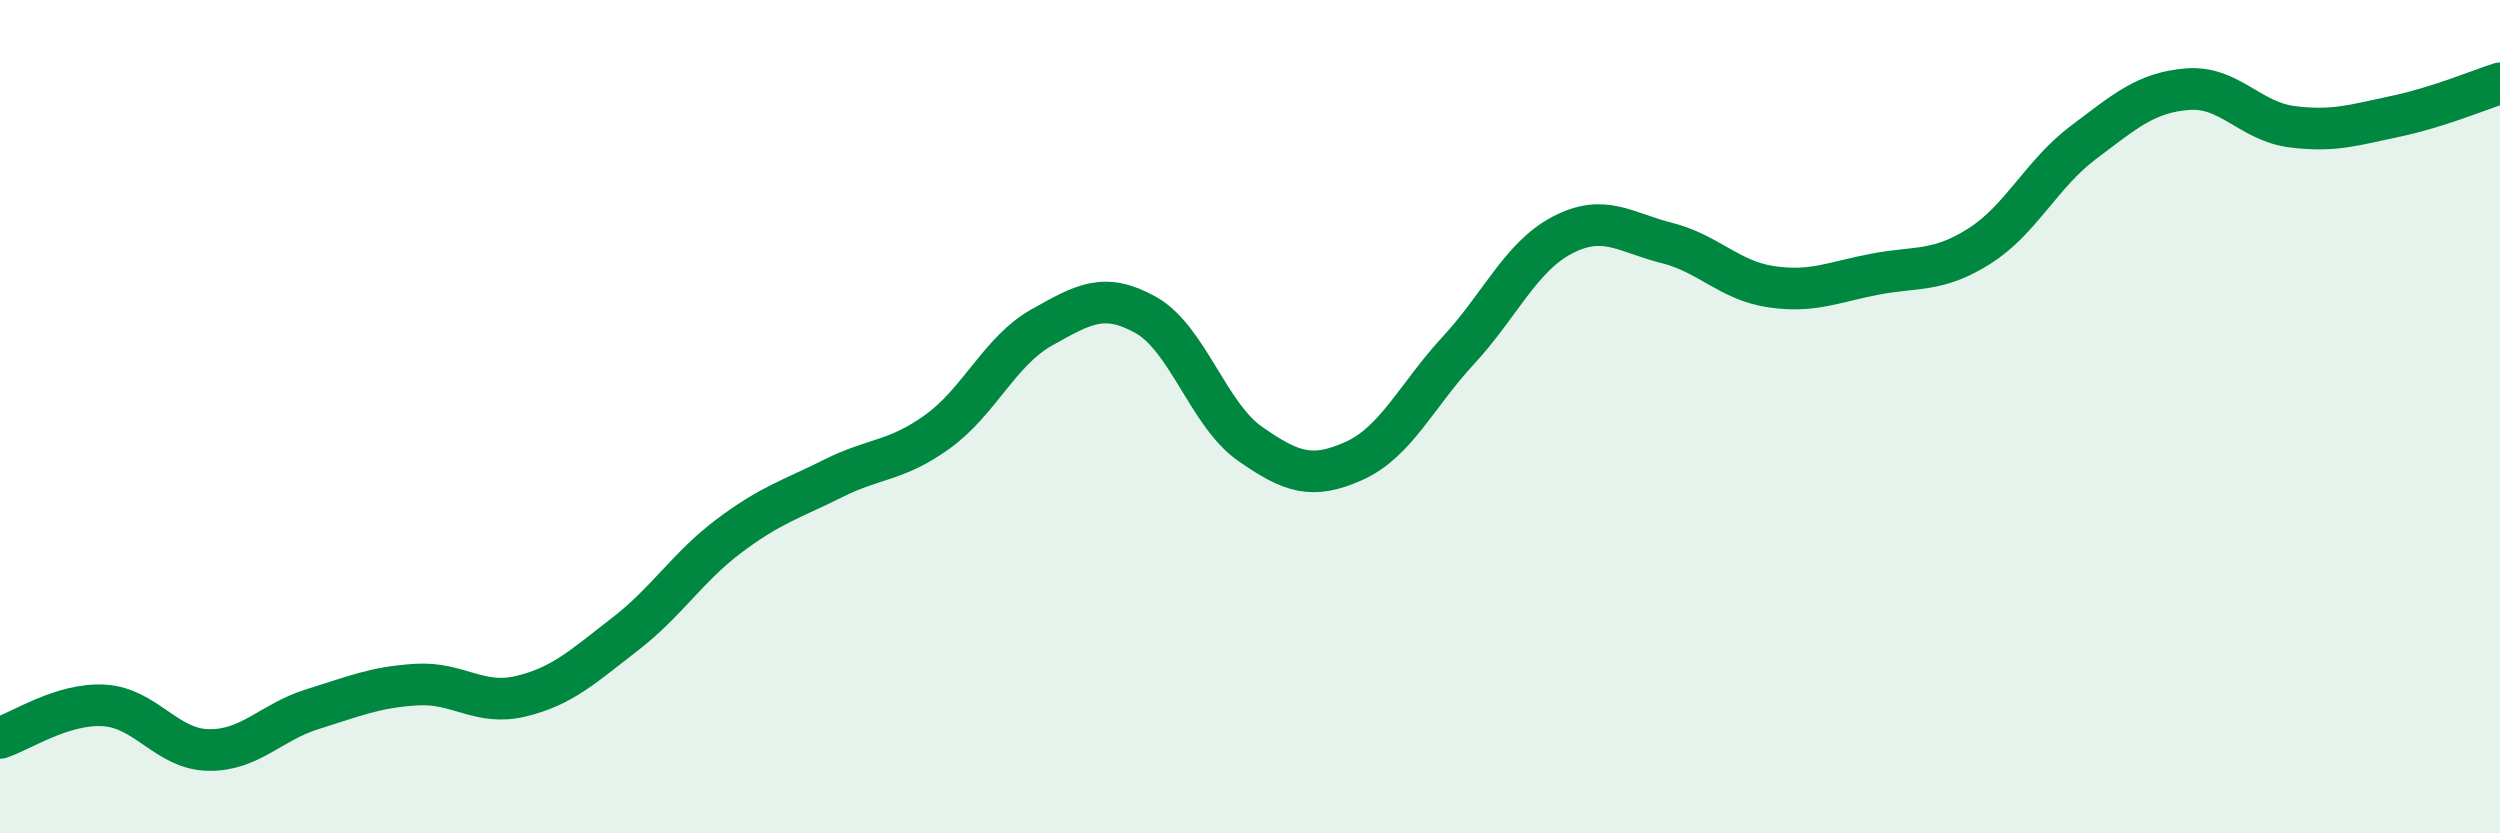
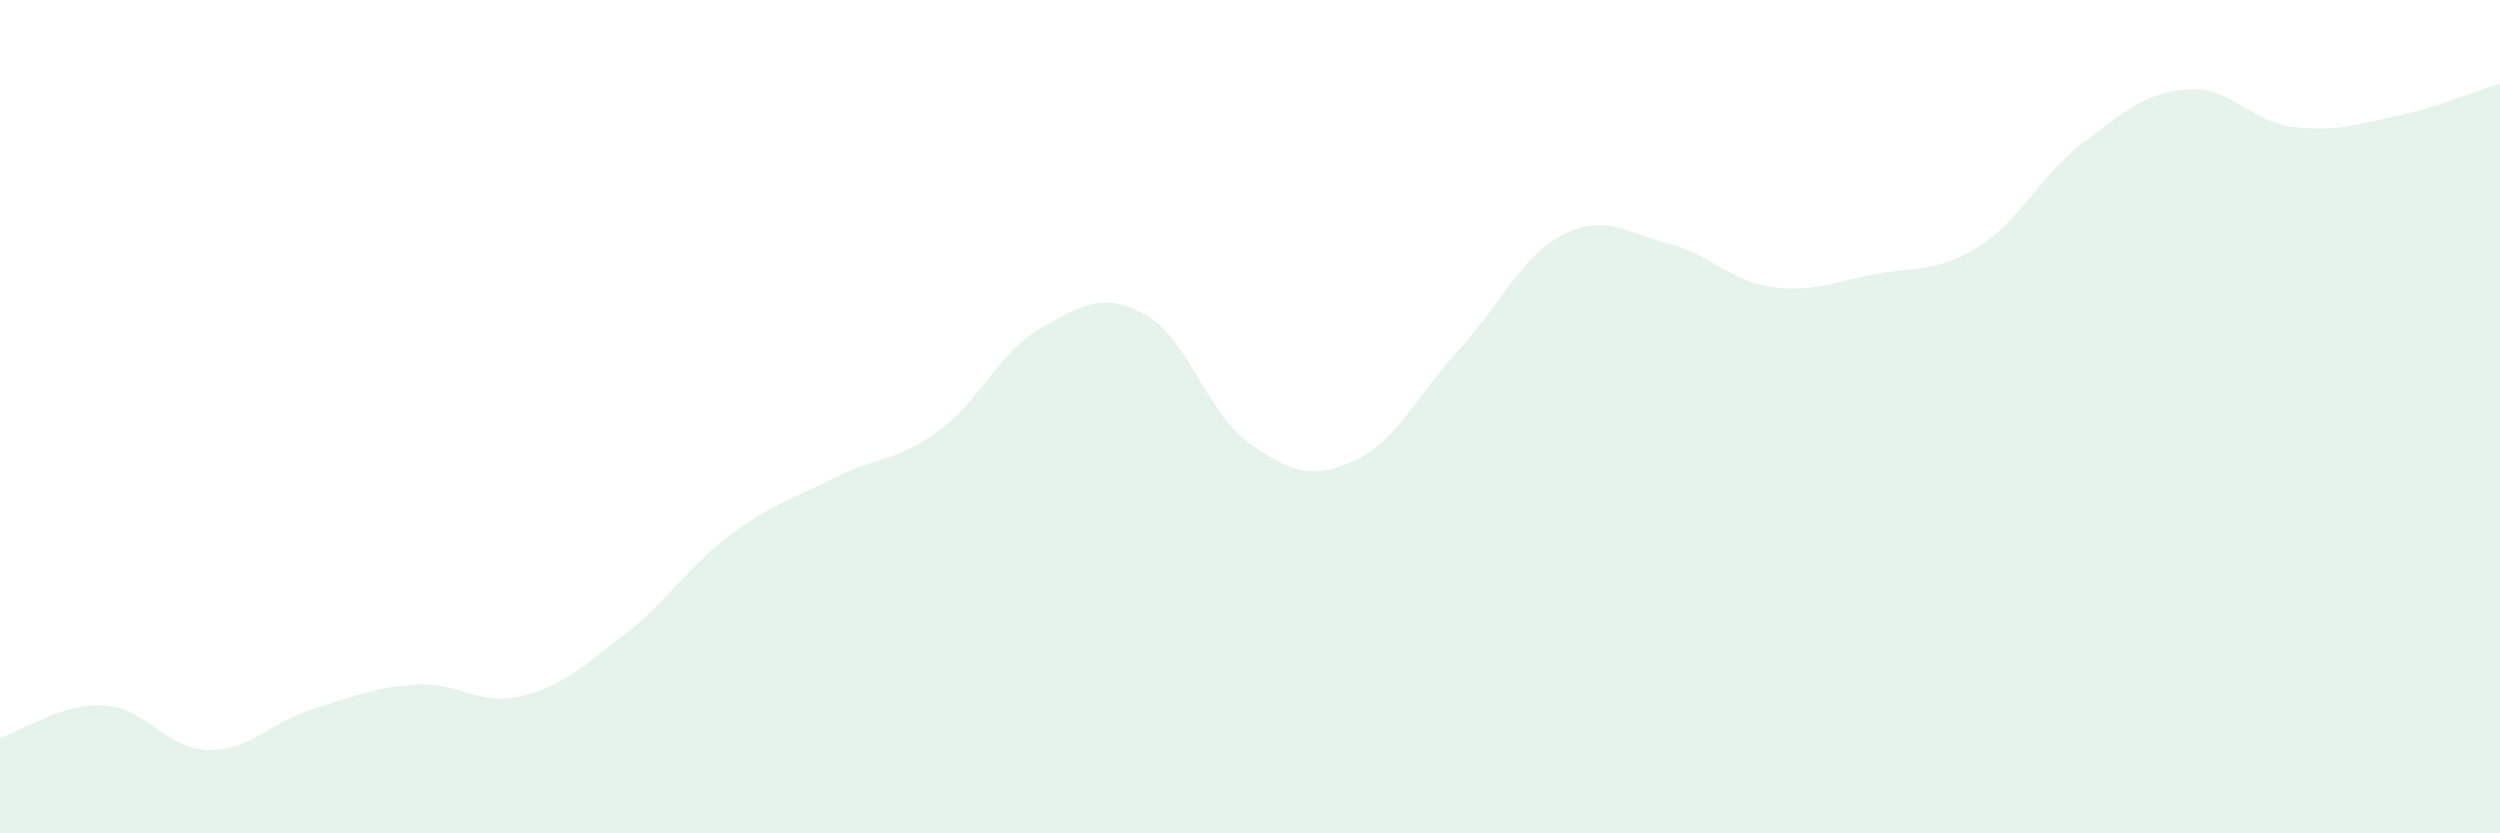
<svg xmlns="http://www.w3.org/2000/svg" width="60" height="20" viewBox="0 0 60 20">
  <path d="M 0,17.71 C 0.5,17.55 1.5,16.87 2.5,16.93 C 3.5,16.99 4,17.98 5,18 C 6,18.02 6.5,17.33 7.5,17.02 C 8.5,16.71 9,16.49 10,16.43 C 11,16.37 11.5,16.95 12.5,16.71 C 13.5,16.47 14,15.99 15,15.22 C 16,14.45 16.5,13.61 17.5,12.86 C 18.5,12.11 19,11.98 20,11.48 C 21,10.98 21.5,11.08 22.5,10.36 C 23.5,9.64 24,8.42 25,7.86 C 26,7.3 26.5,7 27.5,7.56 C 28.5,8.12 29,9.95 30,10.65 C 31,11.35 31.5,11.51 32.5,11.06 C 33.5,10.61 34,9.49 35,8.41 C 36,7.33 36.5,6.16 37.5,5.64 C 38.5,5.12 39,5.58 40,5.83 C 41,6.08 41.5,6.73 42.5,6.88 C 43.5,7.03 44,6.77 45,6.58 C 46,6.39 46.5,6.54 47.5,5.91 C 48.5,5.28 49,4.17 50,3.42 C 51,2.67 51.5,2.22 52.5,2.14 C 53.5,2.06 54,2.91 55,3.04 C 56,3.17 56.5,3 57.5,2.79 C 58.5,2.58 59.5,2.16 60,2L60 20L0 20Z" fill="#008740" opacity="0.1" stroke-linecap="round" stroke-linejoin="round" />
-   <path d="M 0,17.71 C 0.5,17.55 1.5,16.87 2.5,16.93 C 3.5,16.99 4,17.98 5,18 C 6,18.02 6.5,17.33 7.5,17.02 C 8.5,16.71 9,16.49 10,16.43 C 11,16.37 11.5,16.95 12.5,16.71 C 13.5,16.47 14,15.99 15,15.22 C 16,14.45 16.5,13.61 17.5,12.86 C 18.5,12.11 19,11.98 20,11.48 C 21,10.98 21.5,11.08 22.5,10.36 C 23.5,9.64 24,8.42 25,7.86 C 26,7.3 26.5,7 27.5,7.56 C 28.5,8.12 29,9.95 30,10.65 C 31,11.35 31.5,11.51 32.5,11.06 C 33.5,10.61 34,9.49 35,8.41 C 36,7.33 36.5,6.16 37.5,5.64 C 38.5,5.12 39,5.58 40,5.83 C 41,6.08 41.5,6.73 42.5,6.88 C 43.5,7.03 44,6.77 45,6.58 C 46,6.39 46.5,6.54 47.5,5.91 C 48.5,5.28 49,4.17 50,3.42 C 51,2.67 51.5,2.22 52.5,2.14 C 53.5,2.06 54,2.91 55,3.04 C 56,3.17 56.5,3 57.5,2.79 C 58.5,2.58 59.5,2.16 60,2" stroke="#008740" stroke-width="1" fill="none" stroke-linecap="round" stroke-linejoin="round" />
</svg>